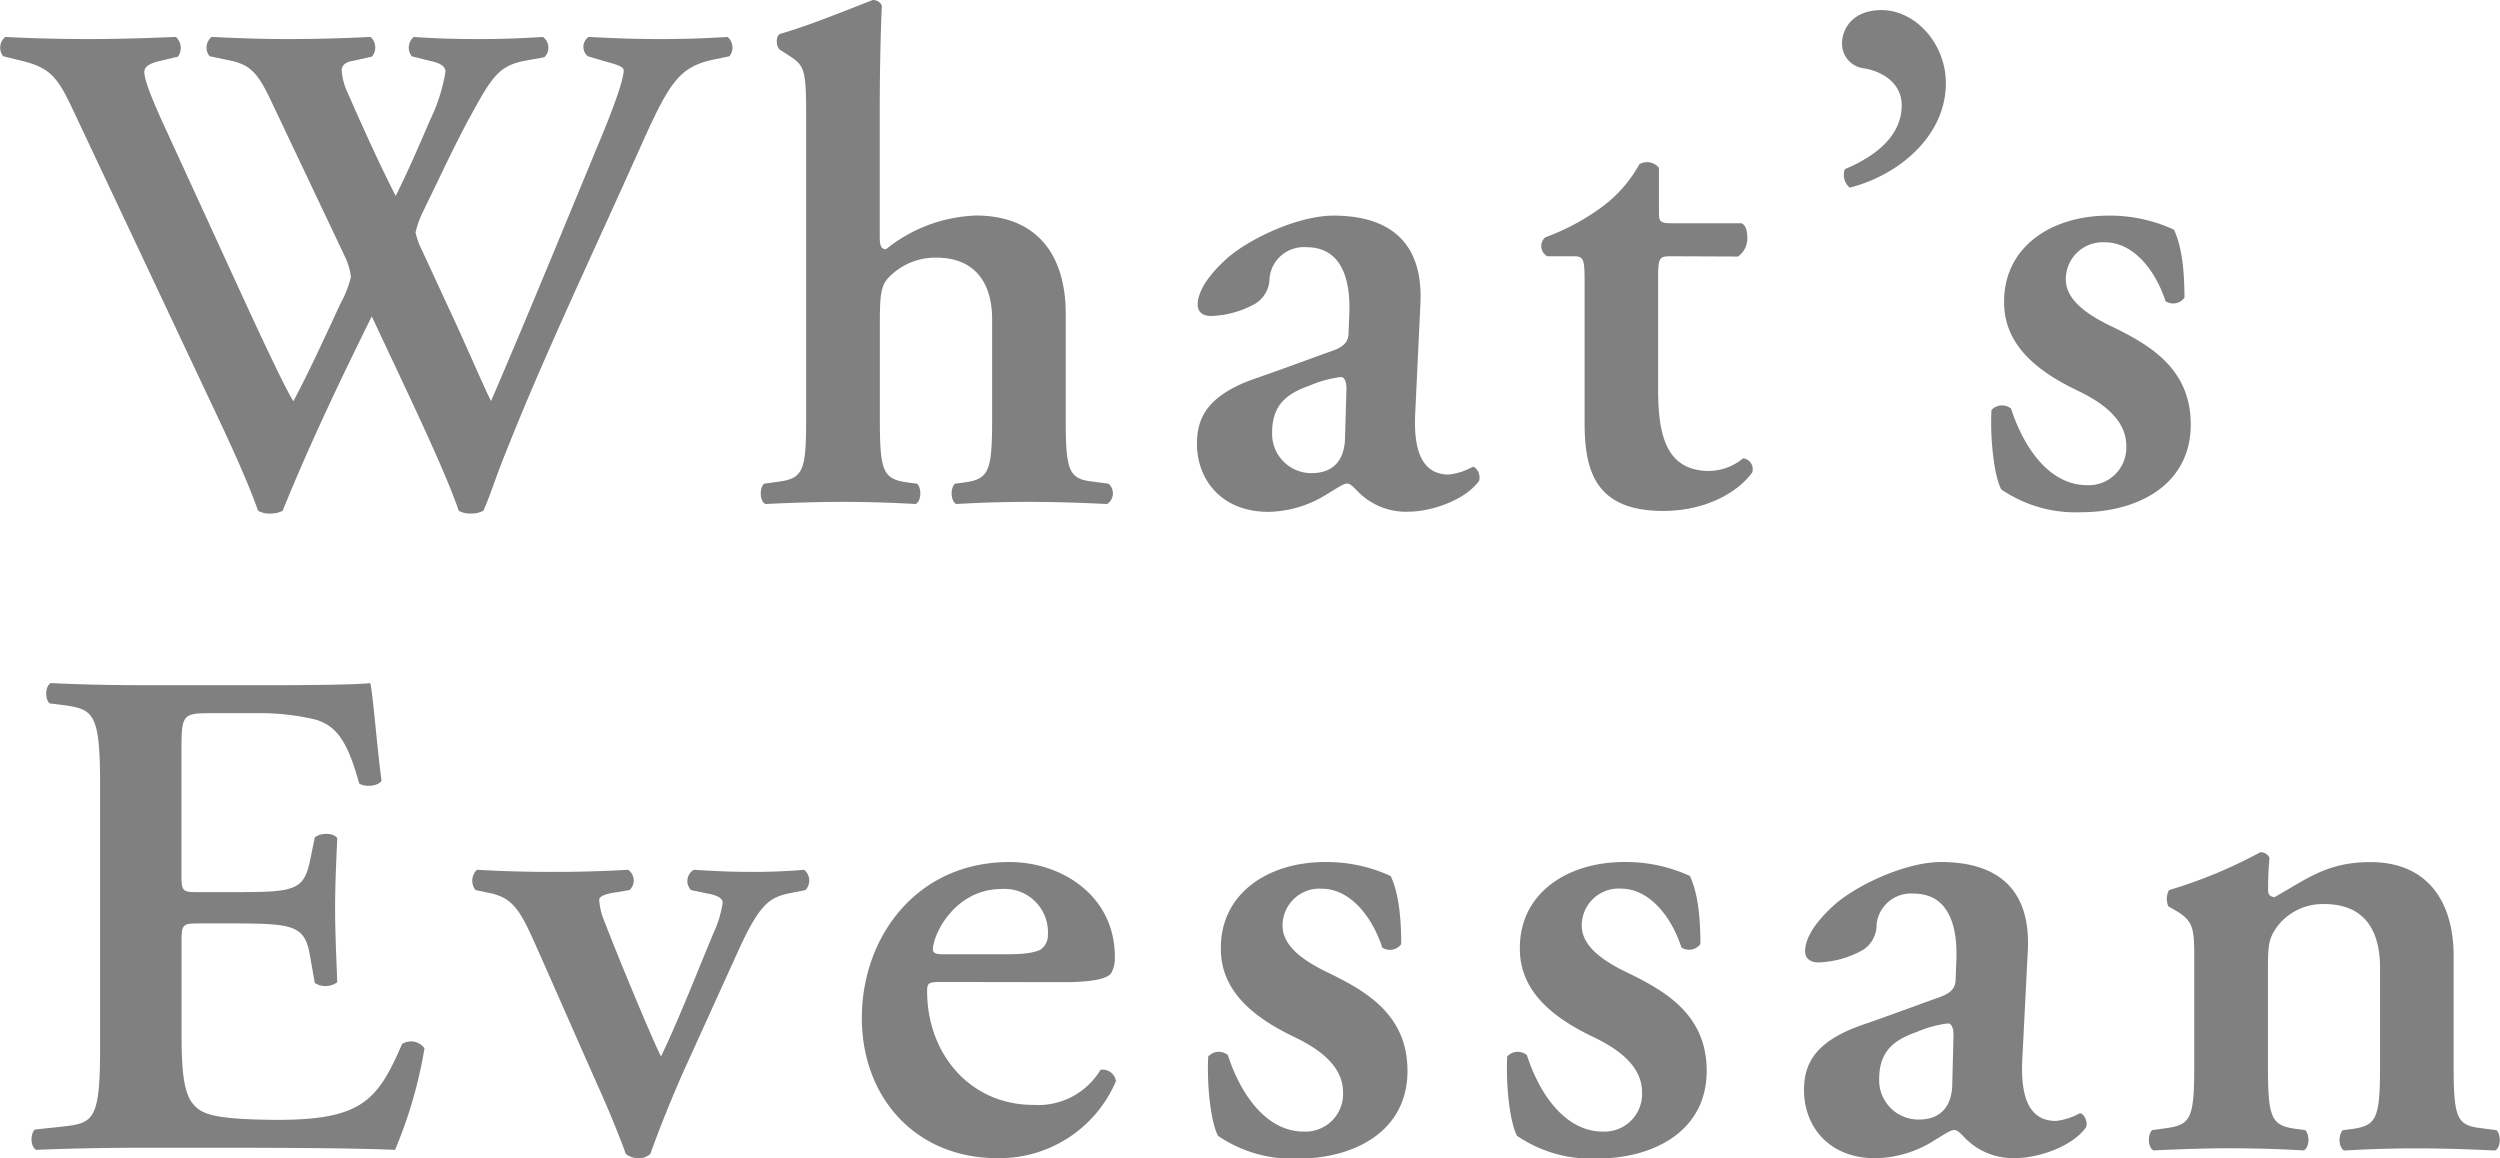
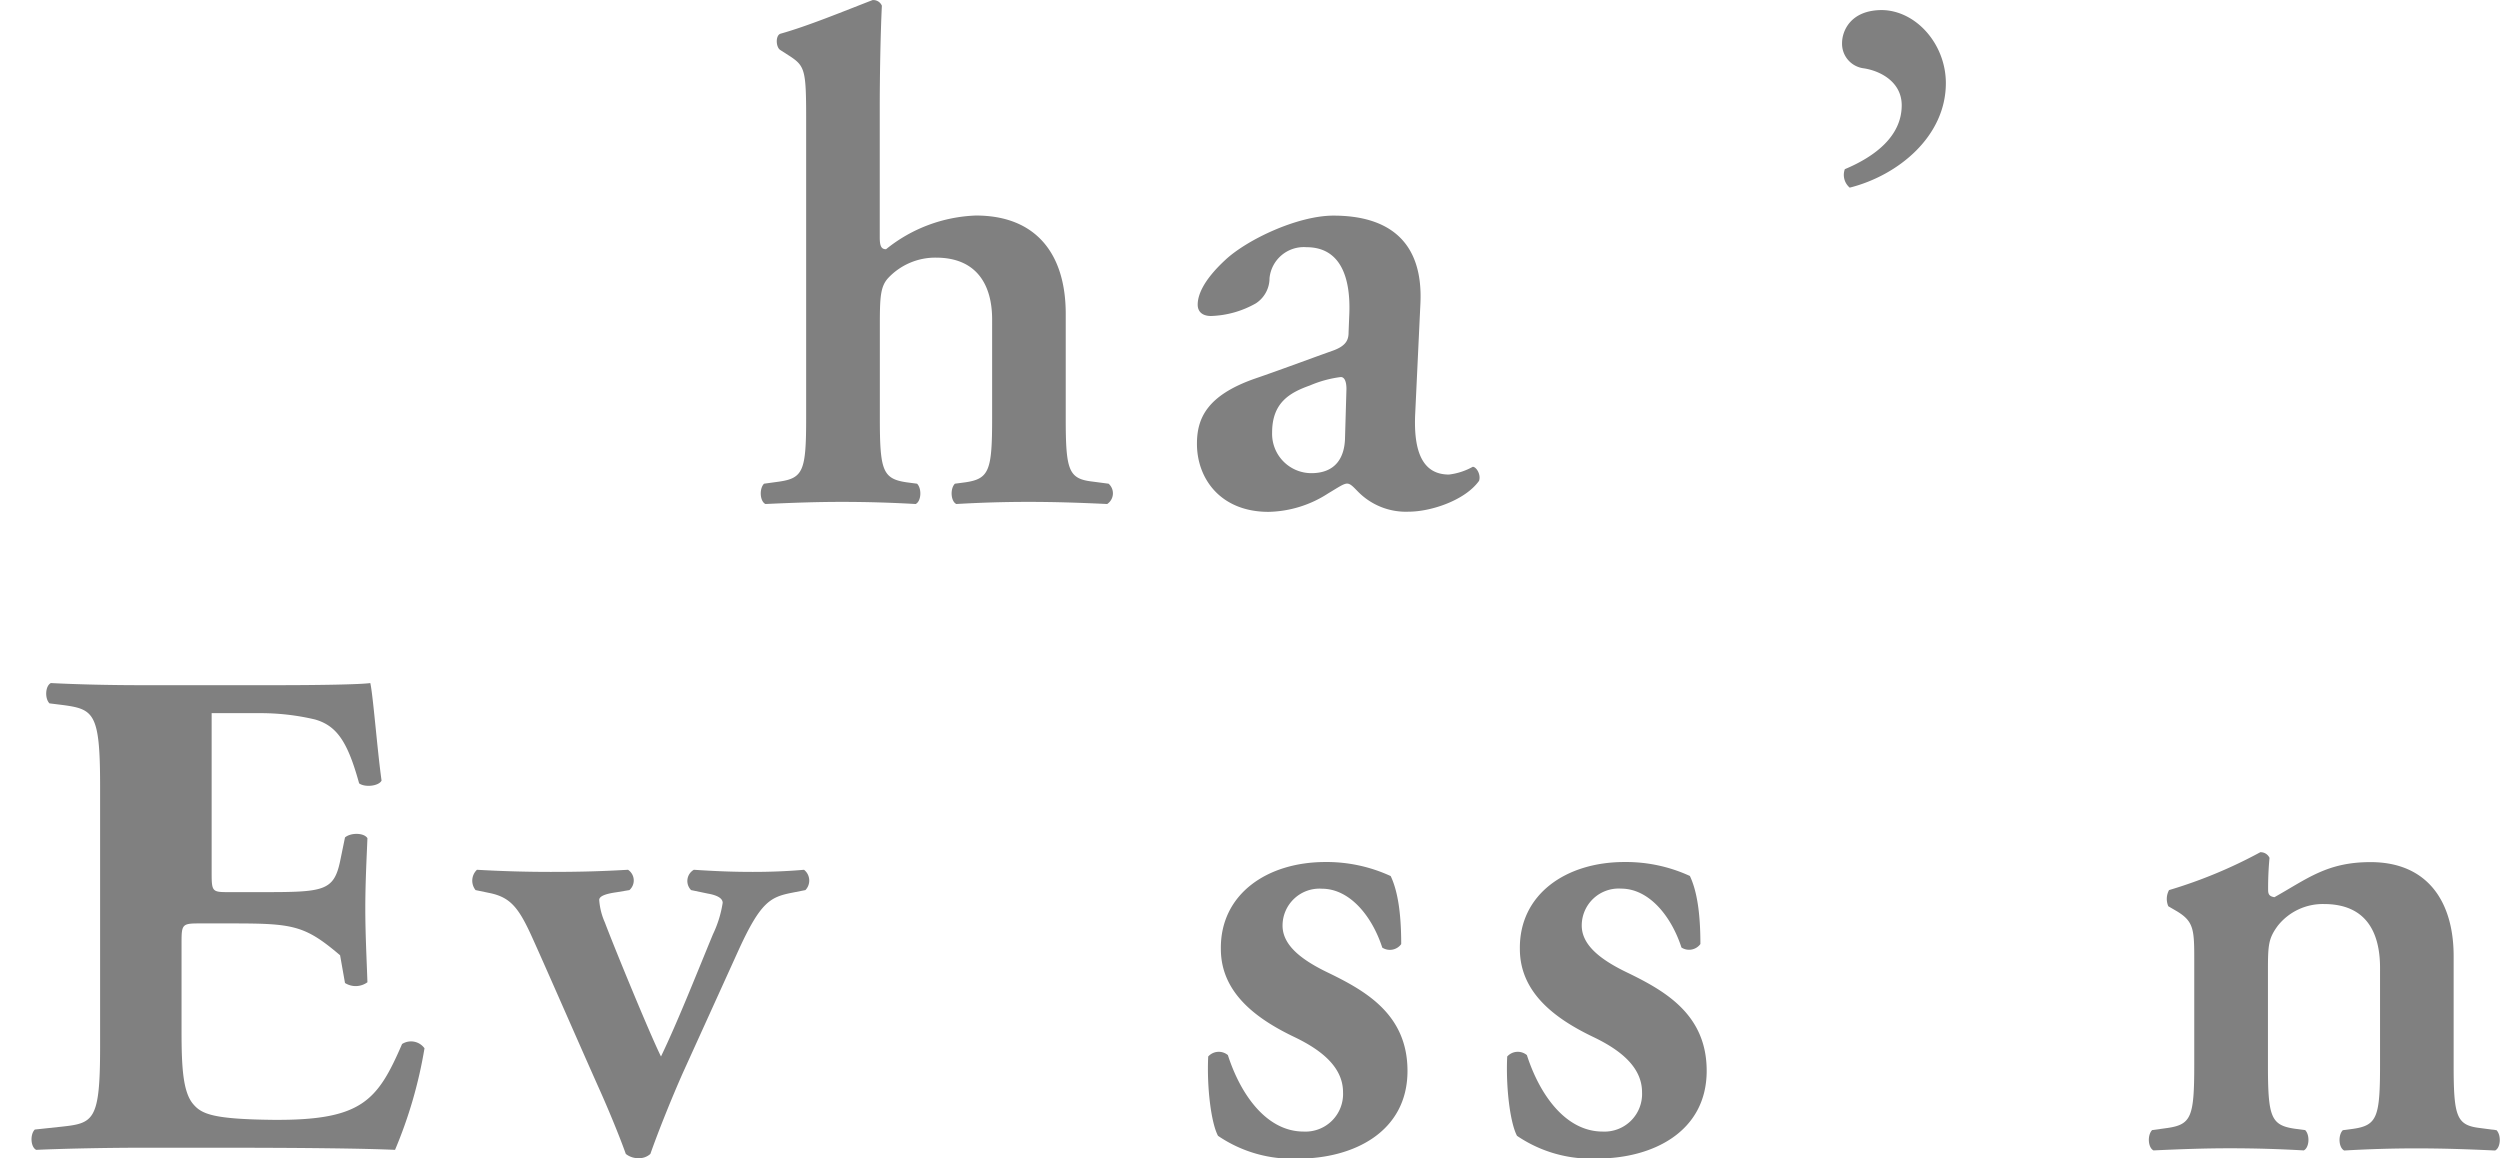
<svg xmlns="http://www.w3.org/2000/svg" viewBox="0 0 270.73 125.42">
  <defs>
    <style>.cls-1{fill:gray;}</style>
  </defs>
  <title>concept-text-en1</title>
  <g id="レイヤー_2" data-name="レイヤー 2">
    <g id="ナビ">
-       <path class="cls-1" d="M77.19,6.47c-3.5.76-4.64,2.36-7.45,8.59C64,27.91,59,38.32,54.77,49c-1.14,2.81-1.75,4.86-2.43,6.31a2.69,2.69,0,0,1-1.29.3,2.44,2.44,0,0,1-1.37-.3c-1.6-4.71-6.38-14.52-9.42-21.05-3.42,6.92-6.76,13.91-9.65,21.05a2.68,2.68,0,0,1-1.29.3,2.44,2.44,0,0,1-1.37-.3c-1.22-3.42-3.12-7.52-5.32-12.16L7.95,12C6.35,8.6,5.59,7.38,2.48,6.62L.35,6.09A1.48,1.48,0,0,1,.58,4c2.74.15,5.93.23,9.2.23,2.74,0,5.62-.08,9.27-.23a1.63,1.63,0,0,1,.23,2.13l-1.9.46c-1,.23-1.75.53-1.75,1.22s.53,2.2,1.82,5.09l9,19.61c2.66,5.78,4.56,9.73,5.32,10.94,1.6-3,3.27-6.61,5.09-10.56A11.61,11.61,0,0,0,38,30a6.89,6.89,0,0,0-.68-2.28l-8-16.87C27.86,7.76,27,7,24.9,6.55l-2.2-.46A1.48,1.48,0,0,1,22.92,4c3.12.15,5.63.23,8.21.23,3,0,6-.08,9-.23a1.54,1.54,0,0,1,.15,2.13l-2.05.46C37.44,6.7,37,7.08,37,7.61a6.8,6.8,0,0,0,.68,2.51c1.67,3.8,3.42,7.68,5.17,11.1,1.29-2.58,2.51-5.4,3.72-8.21a19,19,0,0,0,1.67-5.24c0-.53-.46-.91-1.52-1.14l-2.13-.53A1.52,1.52,0,0,1,44.81,4c2.05.15,4.18.23,7.07.23,2.66,0,4.48-.08,6.92-.23a1.45,1.45,0,0,1,.15,2.2L57,6.55c-2.81.53-3.57,1.44-6,5.93-1.67,3-3.57,7.14-5.25,10.56A10.53,10.53,0,0,0,45,25.17,7.83,7.83,0,0,0,45.65,27l3.27,7.07c1.6,3.42,3.57,8.06,4.26,9.35,3.88-9,8-19.08,12-28.73,1.29-3.12,2.36-6.08,2.36-7.07,0-.53-1.37-.76-2.58-1.14l-1.29-.38A1.31,1.31,0,0,1,63.74,4c2.81.15,5.17.23,7.75.23s4.94-.08,7.3-.23A1.52,1.52,0,0,1,79,6.09Z" />
      <path class="cls-1" d="M95.27,25.7c0,.91.15,1.29.68,1.29a16.4,16.4,0,0,1,9.73-3.65c6.54,0,9.73,4.18,9.73,10.64V45.31c0,5.62.3,6.54,2.89,6.84l1.75.23a1.39,1.39,0,0,1-.15,2.2c-3.19-.15-5.78-.23-8.59-.23q-3.76,0-7.75.23c-.61-.3-.68-1.67-.15-2.2l1.14-.15c2.58-.38,2.89-1.29,2.89-6.92V34.59c0-3.65-1.6-6.69-6.08-6.69a7,7,0,0,0-5.17,2.2c-.84.91-.91,2.05-.91,5V45.31c0,5.62.3,6.54,2.89,6.92l1.14.15c.53.53.46,1.9-.15,2.2-2.66-.15-5.24-.23-8.06-.23-2.43,0-5,.08-8.21.23-.61-.3-.68-1.67-.15-2.2l1.67-.23c2.58-.38,2.89-1.22,2.89-6.84V12.7c0-5.09-.15-5.55-1.75-6.61l-1.06-.68c-.46-.3-.53-1.52,0-1.75,3-.84,6.84-2.43,10-3.65A1,1,0,0,1,95.5.62c-.15,3-.23,7.75-.23,11Z" />
      <path class="cls-1" d="M153.26,44.7c-.23,4.41.91,6.69,3.65,6.69a7,7,0,0,0,2.58-.84c.38,0,.91.84.68,1.52-1.52,2.13-5.24,3.34-7.6,3.34a7.26,7.26,0,0,1-5.47-2.13c-.53-.53-.84-.91-1.22-.91s-.91.38-2.05,1.06a12.26,12.26,0,0,1-6.46,2c-5.17,0-7.75-3.57-7.75-7.37,0-2.74,1.06-5.24,6.31-7.07,2.66-.91,5.55-2,8.36-3,1.52-.53,1.75-1.22,1.75-2l.08-2c.15-3.88-.91-7.22-4.64-7.22a3.73,3.73,0,0,0-4,3.34A3.25,3.25,0,0,1,136,32.85a10.46,10.46,0,0,1-4.86,1.37c-1,0-1.44-.53-1.44-1.22,0-.91.46-2.51,3-4.86,2.36-2.2,7.83-4.79,11.7-4.79,6,0,9.73,2.81,9.42,9.5Zm-7.45-2.58c0-.84-.23-1.29-.61-1.29a12.39,12.39,0,0,0-3.34.91c-2.13.76-4.1,1.82-4.1,5.09A4.26,4.26,0,0,0,142,51.24c2.74,0,3.57-1.82,3.65-3.65Z" />
-       <path class="cls-1" d="M181,27.75c-1.37,0-1.44.15-1.44,2.58V42c0,4.79.68,9,5.55,9a5.86,5.86,0,0,0,3.65-1.37,1.19,1.19,0,0,1,1,1.52c-1.52,2.13-5,4.18-9.65,4.18-7.22,0-8.51-4.18-8.51-9.5V30.49c0-2.66-.15-2.74-1.37-2.74h-2.66a1.25,1.25,0,0,1-.23-2.05,24.48,24.48,0,0,0,6-3.19,14.2,14.2,0,0,0,4.18-4.71,1.62,1.62,0,0,1,2.13.38v4.56c0,1.22,0,1.44,1.44,1.44h7.52c.46.23.61.84.61,1.6a2.4,2.4,0,0,1-1,2Z" />
      <path class="cls-1" d="M210.72,9c0,5.78-5.17,10-10.41,11.32a1.81,1.81,0,0,1-.53-2c3.27-1.37,6.16-3.57,6.16-6.92,0-2.51-2.28-3.72-4.1-4a2.68,2.68,0,0,1-2.36-2.74c0-1.29.91-3.57,4.33-3.57C207.52,1.15,210.72,4.8,210.72,9Z" />
-       <path class="cls-1" d="M216.72,53c-.76-1.44-1.22-5.32-1.06-8.59a1.54,1.54,0,0,1,2.13-.15c1.37,4.26,4.18,8.28,8.21,8.28a4.07,4.07,0,0,0,4.26-4.26c0-2.81-2.51-4.64-5.17-5.93-4-1.9-8.06-4.71-8.06-9.58-.08-5.93,5-9.42,11.32-9.42a16.55,16.55,0,0,1,7.07,1.52c.76,1.6,1.14,4,1.14,7.37a1.52,1.52,0,0,1-2.05.38c-1.14-3.5-3.57-6.38-6.54-6.38a4,4,0,0,0-4.26,4c0,2.2,2.2,3.8,5.09,5.17,4.1,2,8.44,4.56,8.44,10.56,0,6.61-5.85,9.5-11.86,9.5A14.27,14.27,0,0,1,216.72,53Z" />
-       <path class="cls-1" d="M10.84,85.14c0-8.06-.68-8.36-4.26-8.82l-1.22-.15c-.53-.53-.46-1.9.15-2.2,2.89.15,6.46.23,9.8.23H29.84c4.86,0,9.27-.08,10.26-.23.3,1.29.76,7.3,1.22,10.56-.3.61-1.82.76-2.43.3-1.22-4.41-2.36-6.23-4.79-6.92A25.68,25.68,0,0,0,28,77.23H22.92c-3.27,0-3.27.15-3.27,4.48V94.56c0,2,.08,2.05,1.82,2.05h3.65c6.61,0,7.75-.08,8.44-3.34l.53-2.58c.61-.53,2.05-.53,2.43.08-.08,2.05-.23,4.79-.23,7.6s.15,5.55.23,8a2.16,2.16,0,0,1-2.43.08l-.53-3C33,100.19,31.74,100,25.13,100H21.48c-1.75,0-1.82.15-1.82,2.05v9.65c0,3.88.15,6.61,1.29,7.9.91,1.06,2.2,1.6,8.59,1.67,9.65.08,11.33-2.05,14-8.21a1.8,1.8,0,0,1,2.43.46,48.67,48.67,0,0,1-3.19,11c-3.34-.15-9.88-.23-18.77-.23H15.32c-3.34,0-8,.08-11.4.23-.61-.3-.68-1.67-.15-2.2l2.81-.3c3.57-.38,4.26-.61,4.26-8.66Z" />
+       <path class="cls-1" d="M10.84,85.14c0-8.06-.68-8.36-4.26-8.82l-1.22-.15c-.53-.53-.46-1.9.15-2.2,2.89.15,6.46.23,9.8.23H29.84c4.86,0,9.27-.08,10.26-.23.3,1.29.76,7.3,1.22,10.56-.3.61-1.82.76-2.43.3-1.22-4.41-2.36-6.23-4.79-6.92A25.68,25.68,0,0,0,28,77.23H22.92V94.56c0,2,.08,2.05,1.82,2.05h3.65c6.61,0,7.75-.08,8.44-3.34l.53-2.58c.61-.53,2.05-.53,2.43.08-.08,2.05-.23,4.79-.23,7.6s.15,5.55.23,8a2.16,2.16,0,0,1-2.43.08l-.53-3C33,100.19,31.74,100,25.13,100H21.48c-1.75,0-1.82.15-1.82,2.05v9.65c0,3.88.15,6.61,1.29,7.9.91,1.06,2.2,1.6,8.59,1.67,9.65.08,11.33-2.05,14-8.21a1.8,1.8,0,0,1,2.43.46,48.67,48.67,0,0,1-3.19,11c-3.34-.15-9.88-.23-18.77-.23H15.32c-3.34,0-8,.08-11.4.23-.61-.3-.68-1.67-.15-2.2l2.81-.3c3.57-.38,4.26-.61,4.26-8.66Z" />
      <path class="cls-1" d="M74,116.07c-1.22,2.74-2.66,6.31-3.57,8.89a1.79,1.79,0,0,1-1.29.46,2.12,2.12,0,0,1-1.37-.46c-.76-2.13-2-5.09-2.89-7.07-1.67-3.72-5.85-13.3-7.3-16.49s-2.36-4.26-4.64-4.71l-1.44-.3a1.63,1.63,0,0,1,.15-2.2q4,.23,8,.23c3.42,0,5.7-.08,8.36-.23a1.39,1.39,0,0,1,.15,2.2l-1.37.23c-1.06.15-1.9.38-1.9.84a7.22,7.22,0,0,0,.61,2.43c1.06,2.81,4.94,12.24,6.08,14.52,1.82-3.8,3.65-8.44,5.62-13.22a12.11,12.11,0,0,0,1.06-3.42c0-.53-.68-.84-1.6-1l-1.82-.38a1.4,1.4,0,0,1,.3-2.2c2.28.15,4.18.23,6.38.23,2,0,3.88-.08,5.55-.23a1.49,1.49,0,0,1,.15,2.2l-1.52.3c-2.28.46-3.34,1-5.7,6.16Z" />
-       <path class="cls-1" d="M102,106.34c-1.44,0-1.6.08-1.6,1,0,6.84,4.71,12.31,11.48,12.31a7.88,7.88,0,0,0,7.3-3.8,1.46,1.46,0,0,1,1.67,1.22A13.7,13.7,0,0,1,108,125.42c-8.82,0-14.67-6.54-14.67-15.2s5.85-16.87,16-16.87c5.63,0,11.4,3.65,11.4,10.26a3.46,3.46,0,0,1-.38,1.75c-.46.68-2.2,1-5.24,1Zm7-3c2.2,0,3.19-.23,3.72-.53a1.91,1.91,0,0,0,.76-1.6,4.69,4.69,0,0,0-5-4.94c-5.09,0-7.45,4.94-7.45,6.54,0,.3.15.53,1.06.53Z" />
      <path class="cls-1" d="M131.9,123c-.76-1.44-1.22-5.32-1.06-8.59a1.54,1.54,0,0,1,2.13-.15c1.37,4.26,4.18,8.28,8.21,8.28a4.07,4.07,0,0,0,4.26-4.26c0-2.81-2.51-4.64-5.17-5.93-4-1.9-8.06-4.71-8.06-9.58-.08-5.93,5-9.42,11.32-9.42a16.55,16.55,0,0,1,7.07,1.52c.76,1.6,1.14,4,1.14,7.37a1.52,1.52,0,0,1-2.05.38c-1.14-3.5-3.57-6.38-6.54-6.38a4,4,0,0,0-4.26,4c0,2.2,2.2,3.8,5.09,5.17,4.1,2,8.44,4.56,8.44,10.56,0,6.61-5.85,9.5-11.86,9.5A14.27,14.27,0,0,1,131.9,123Z" />
      <path class="cls-1" d="M164.28,123c-.76-1.44-1.22-5.32-1.06-8.59a1.54,1.54,0,0,1,2.13-.15c1.37,4.26,4.18,8.28,8.21,8.28a4.07,4.07,0,0,0,4.26-4.26c0-2.81-2.51-4.64-5.17-5.93-4-1.9-8.06-4.71-8.06-9.58-.08-5.93,5-9.42,11.32-9.42A16.55,16.55,0,0,1,183,94.86c.76,1.6,1.14,4,1.14,7.37a1.52,1.52,0,0,1-2.05.38c-1.14-3.5-3.57-6.38-6.54-6.38a4,4,0,0,0-4.26,4c0,2.2,2.2,3.8,5.09,5.17,4.1,2,8.44,4.56,8.44,10.56,0,6.61-5.85,9.5-11.86,9.5A14.27,14.27,0,0,1,164.28,123Z" />
-       <path class="cls-1" d="M219,114.7c-.23,4.41.91,6.69,3.65,6.69a7,7,0,0,0,2.58-.84c.38,0,.91.84.68,1.52-1.52,2.13-5.24,3.34-7.6,3.34a7.26,7.26,0,0,1-5.47-2.13c-.53-.53-.84-.91-1.22-.91s-.91.38-2.05,1.06a12.26,12.26,0,0,1-6.46,2c-5.17,0-7.75-3.57-7.75-7.37,0-2.74,1.06-5.24,6.31-7.07,2.66-.91,5.55-2,8.36-3,1.52-.53,1.75-1.22,1.75-2l.08-2c.15-3.88-.91-7.22-4.64-7.22a3.73,3.73,0,0,0-4,3.34,3.25,3.25,0,0,1-1.44,2.74,10.46,10.46,0,0,1-4.86,1.37c-1,0-1.44-.53-1.44-1.22,0-.91.46-2.51,3-4.86,2.36-2.2,7.83-4.79,11.7-4.79,6,0,9.73,2.81,9.42,9.5Zm-7.45-2.58c0-.84-.23-1.29-.61-1.29a12.39,12.39,0,0,0-3.34.91c-2.13.76-4.1,1.82-4.1,5.09a4.26,4.26,0,0,0,4.26,4.41c2.74,0,3.57-1.82,3.65-3.65Z" />
      <path class="cls-1" d="M245.6,115.31c0,5.62.3,6.54,2.89,6.92l1.14.15c.53.53.46,1.9-.15,2.2-2.66-.15-5.24-.23-8.06-.23-2.43,0-5,.08-8.21.23-.61-.3-.68-1.67-.15-2.2l1.67-.23c2.58-.38,2.89-1.22,2.89-6.84V104.14c0-3.42,0-4.33-1.9-5.47l-.91-.53a2,2,0,0,1,.08-1.75,51.49,51.49,0,0,0,9.88-4.1,1.05,1.05,0,0,1,1,.61,34.35,34.35,0,0,0-.15,3.5c0,.53.23.68.68.76,3.57-2,5.7-3.8,10.41-3.8,6.16,0,9,4.26,9,10.18v11.78c0,5.62.3,6.54,2.89,6.84l1.75.23c.53.53.46,1.9-.15,2.2-3.19-.15-5.78-.23-8.59-.23q-3.76,0-7.75.23c-.61-.3-.68-1.67-.15-2.2l1.14-.15c2.58-.38,2.89-1.29,2.89-6.92V104.82c0-3.88-1.52-6.92-6.08-6.92a6.22,6.22,0,0,0-5,2.36c-1,1.37-1.06,2.05-1.06,4.86Z" />
    </g>
  </g>
</svg>